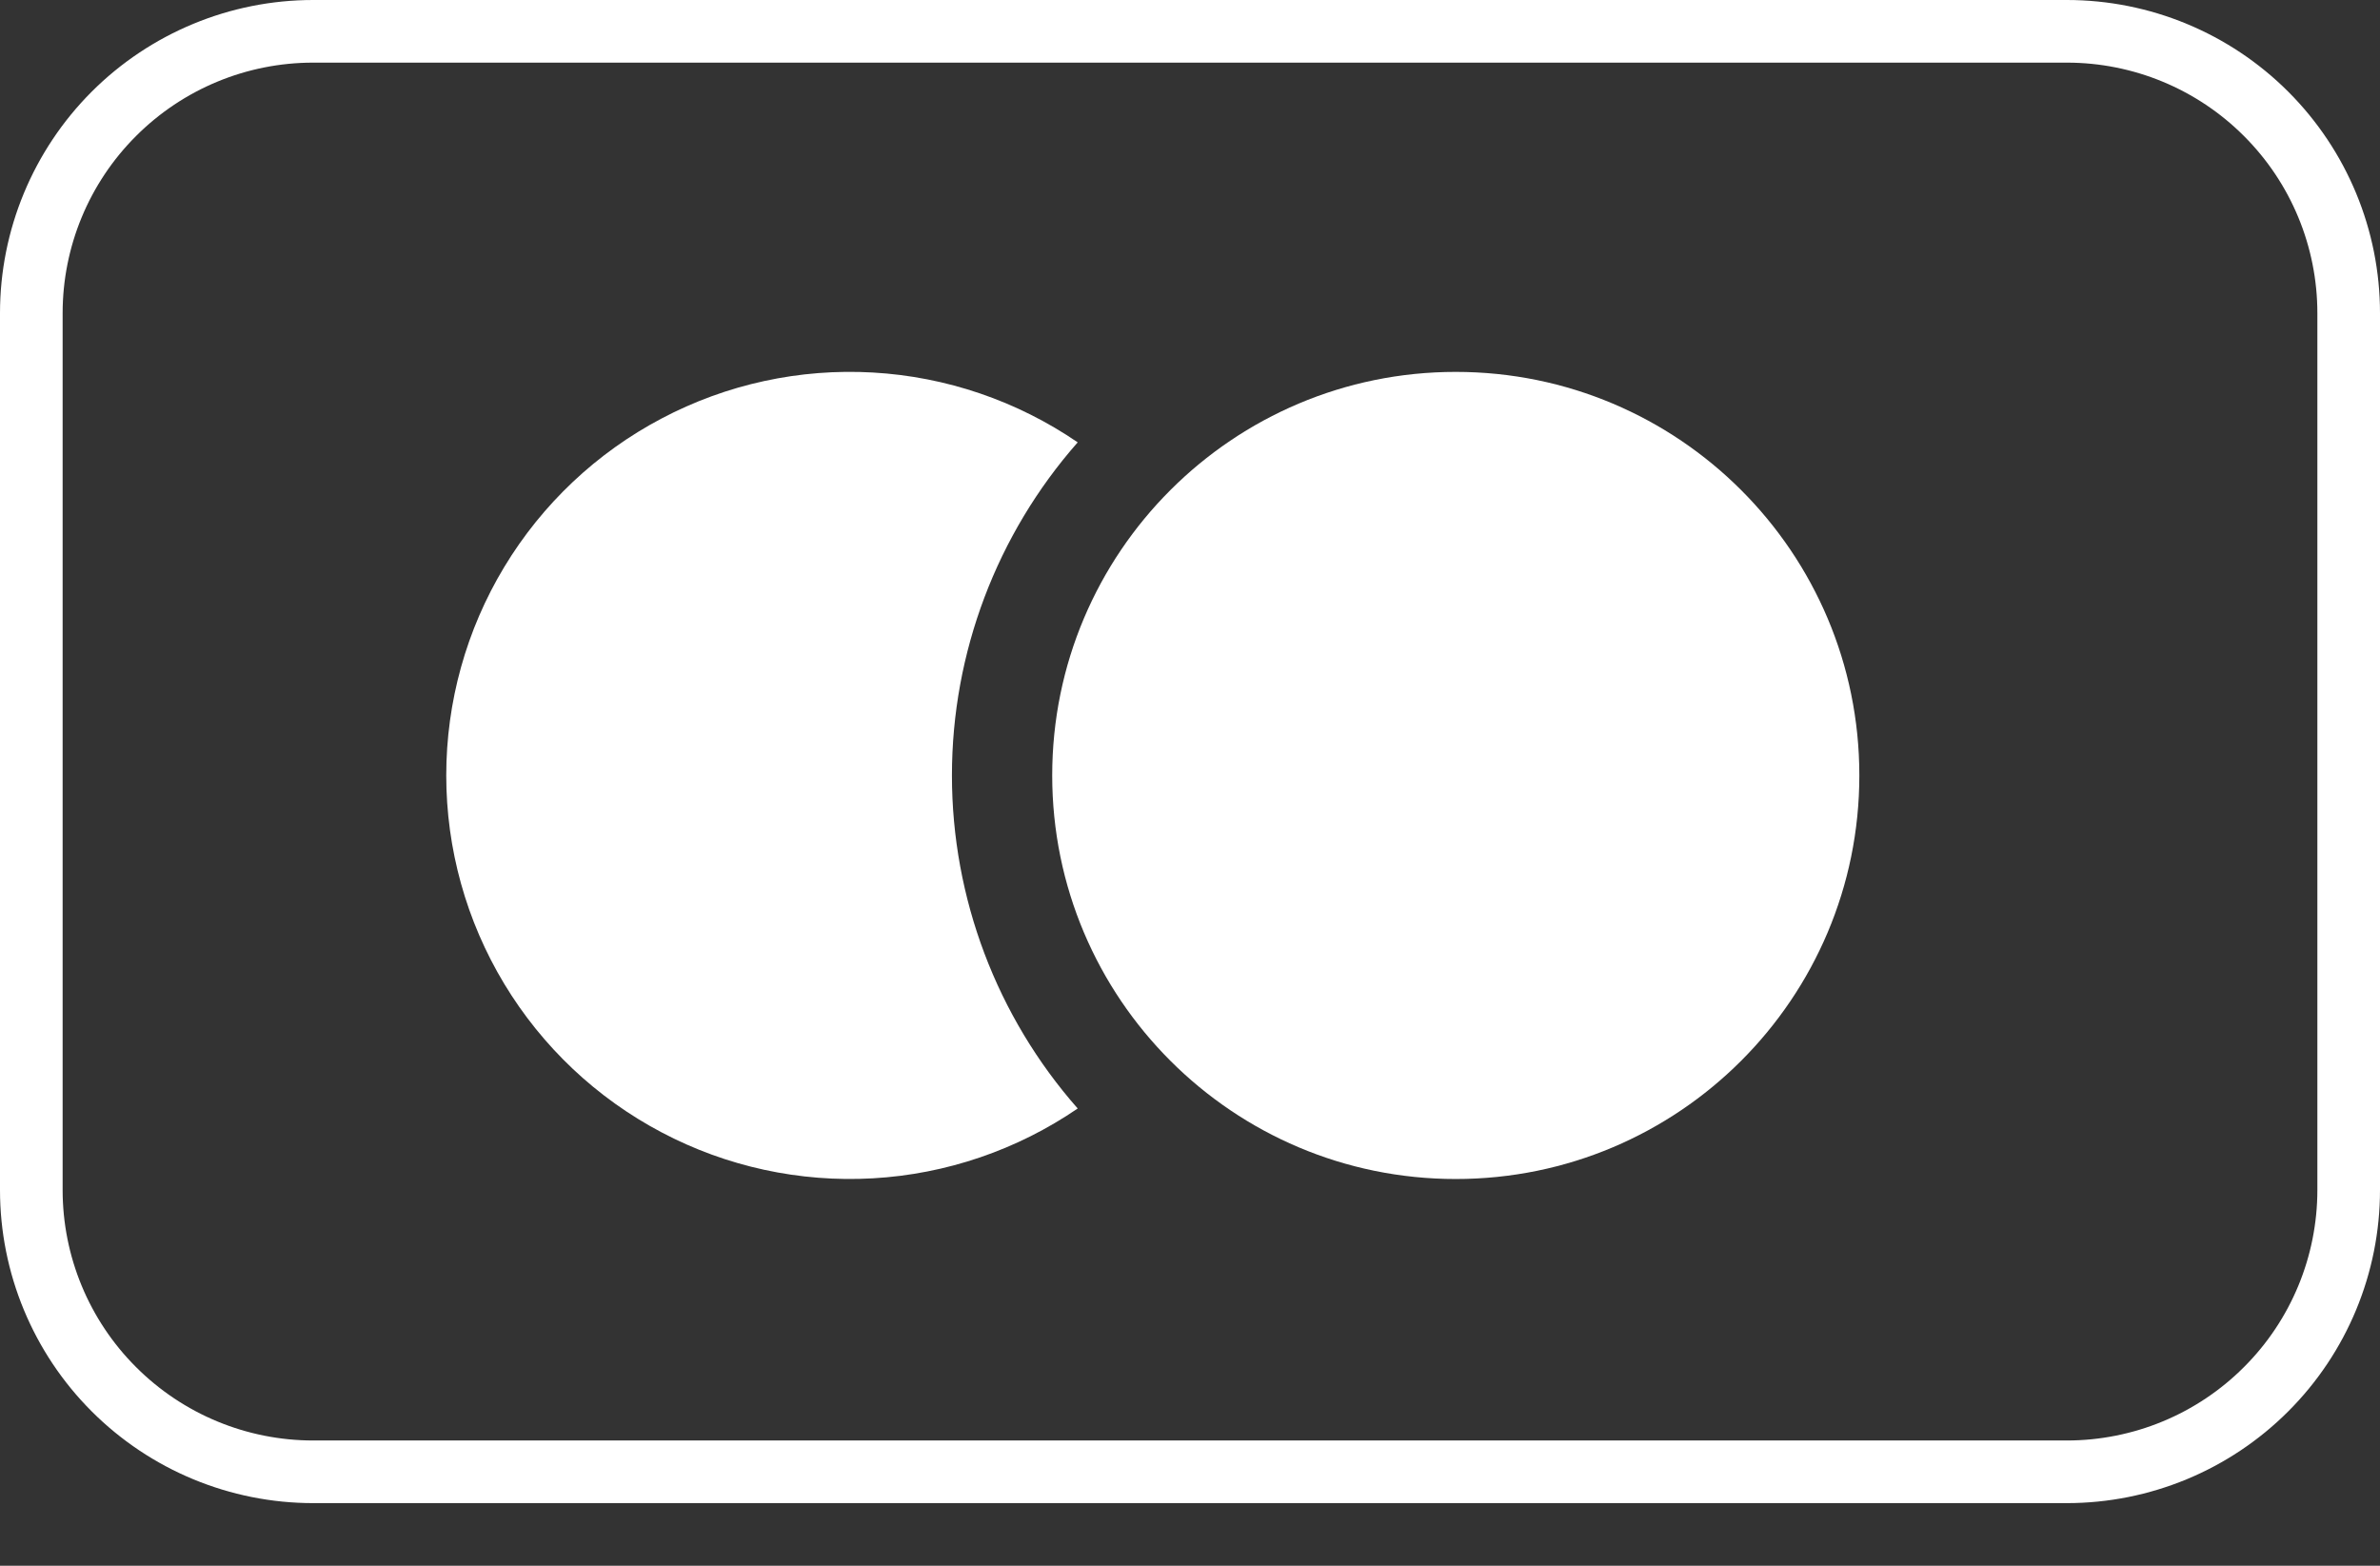
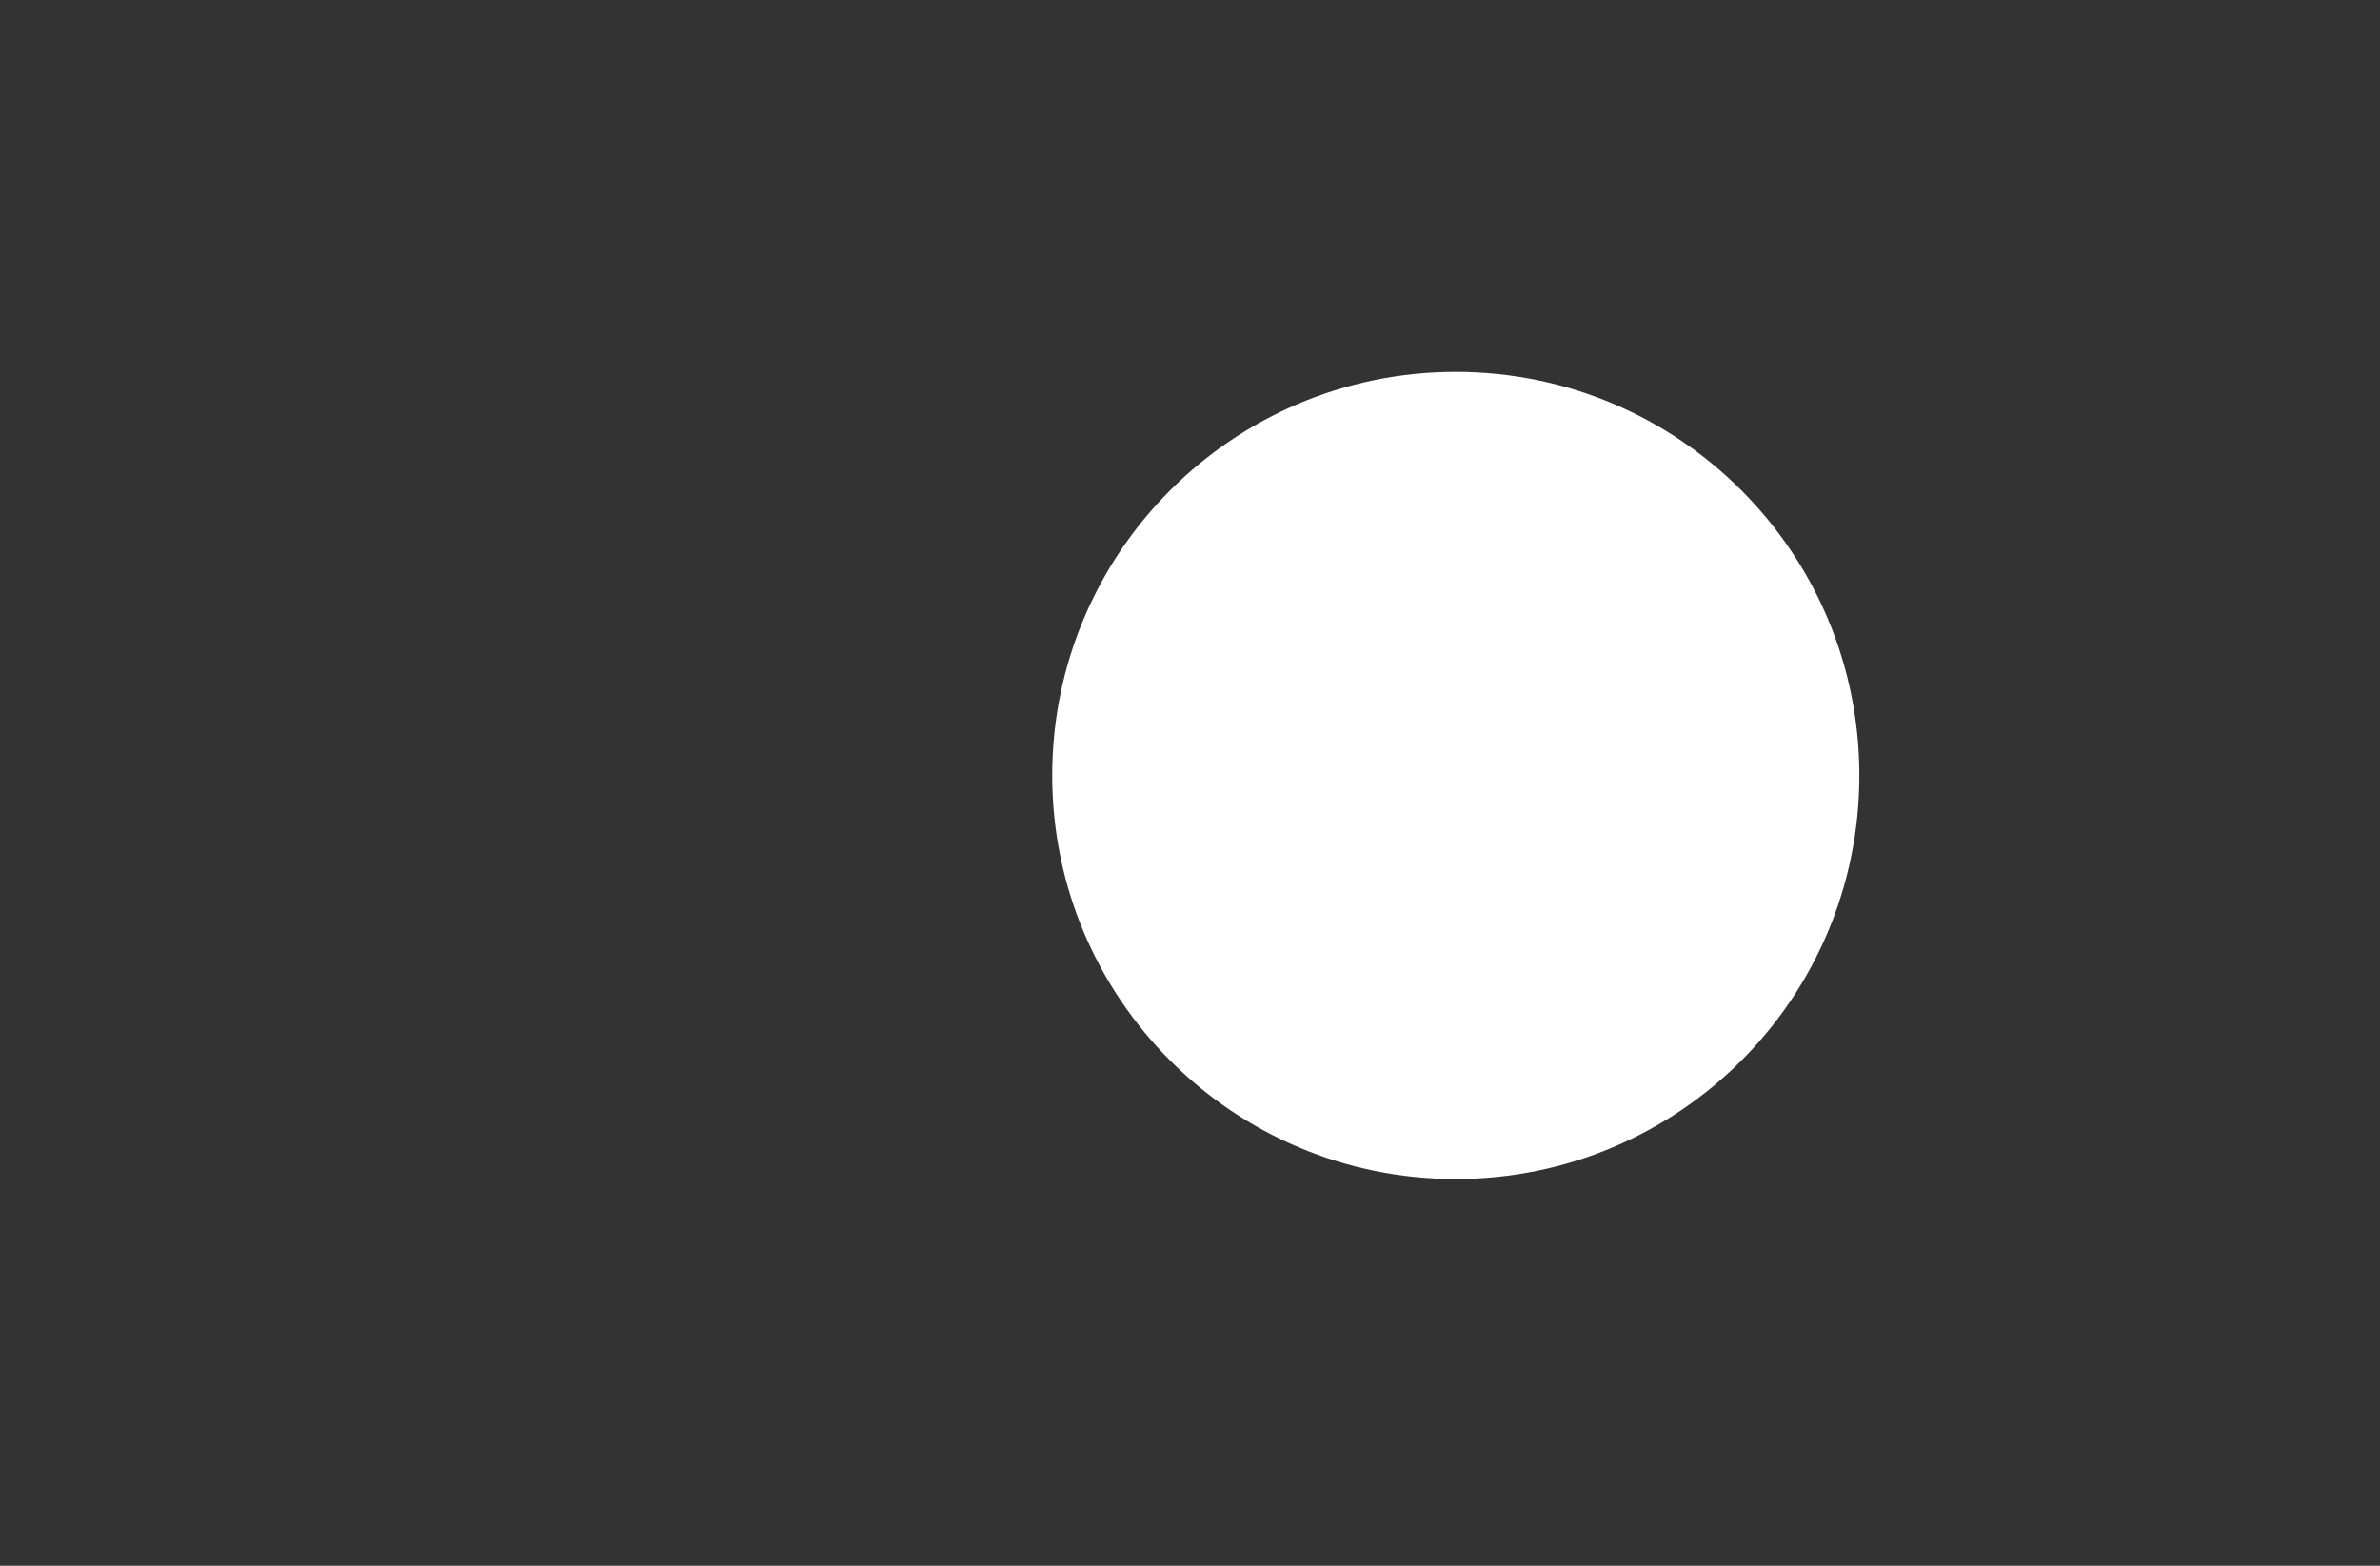
<svg xmlns="http://www.w3.org/2000/svg" width="38" height="25" viewBox="0 0 38 25" fill="none">
  <rect x="0" y="0" width="38" height="25" fill="#333333" stroke="none" />
-   <path d="M33 1C34.061 1 35.078 1.421 35.828 2.172C36.579 2.922 37 3.939 37 5V19C37 20.061 36.579 21.078 35.828 21.828C35.078 22.579 34.061 23 33 23H5C3.939 23 2.922 22.579 2.172 21.828C1.421 21.078 1 20.061 1 19V5C1 3.939 1.421 2.922 2.172 2.172C2.922 1.421 3.939 1 5 1H33ZM33 0H5C3.674 0 2.402 0.527 1.464 1.464C0.527 2.402 0 3.674 0 5L0 19C0 20.326 0.527 21.598 1.464 22.535C2.402 23.473 3.674 24 5 24H33C34.326 24 35.598 23.473 36.535 22.535C37.473 21.598 38 20.326 38 19V5C38 3.674 37.473 2.402 36.535 1.464C35.598 0.527 34.326 0 33 0V0Z" fill="white" />
-   <path d="M17.207 7.063C16.239 6.401 15.109 6.015 13.938 5.948C12.767 5.881 11.6 6.134 10.563 6.682C9.525 7.229 8.657 8.049 8.051 9.053C7.445 10.057 7.125 11.208 7.125 12.381C7.125 13.554 7.445 14.705 8.051 15.709C8.657 16.713 9.525 17.533 10.563 18.08C11.6 18.628 12.767 18.881 13.938 18.814C15.109 18.747 16.239 18.361 17.207 17.699C15.913 16.23 15.199 14.339 15.199 12.381C15.199 10.423 15.913 8.533 17.207 7.063V7.063Z" fill="white" />
  <path d="M23.243 18.825C26.802 18.825 29.687 15.94 29.687 12.381C29.687 8.822 26.802 5.938 23.243 5.938C19.685 5.938 16.8 8.822 16.8 12.381C16.8 15.94 19.685 18.825 23.243 18.825Z" fill="white" />
</svg>